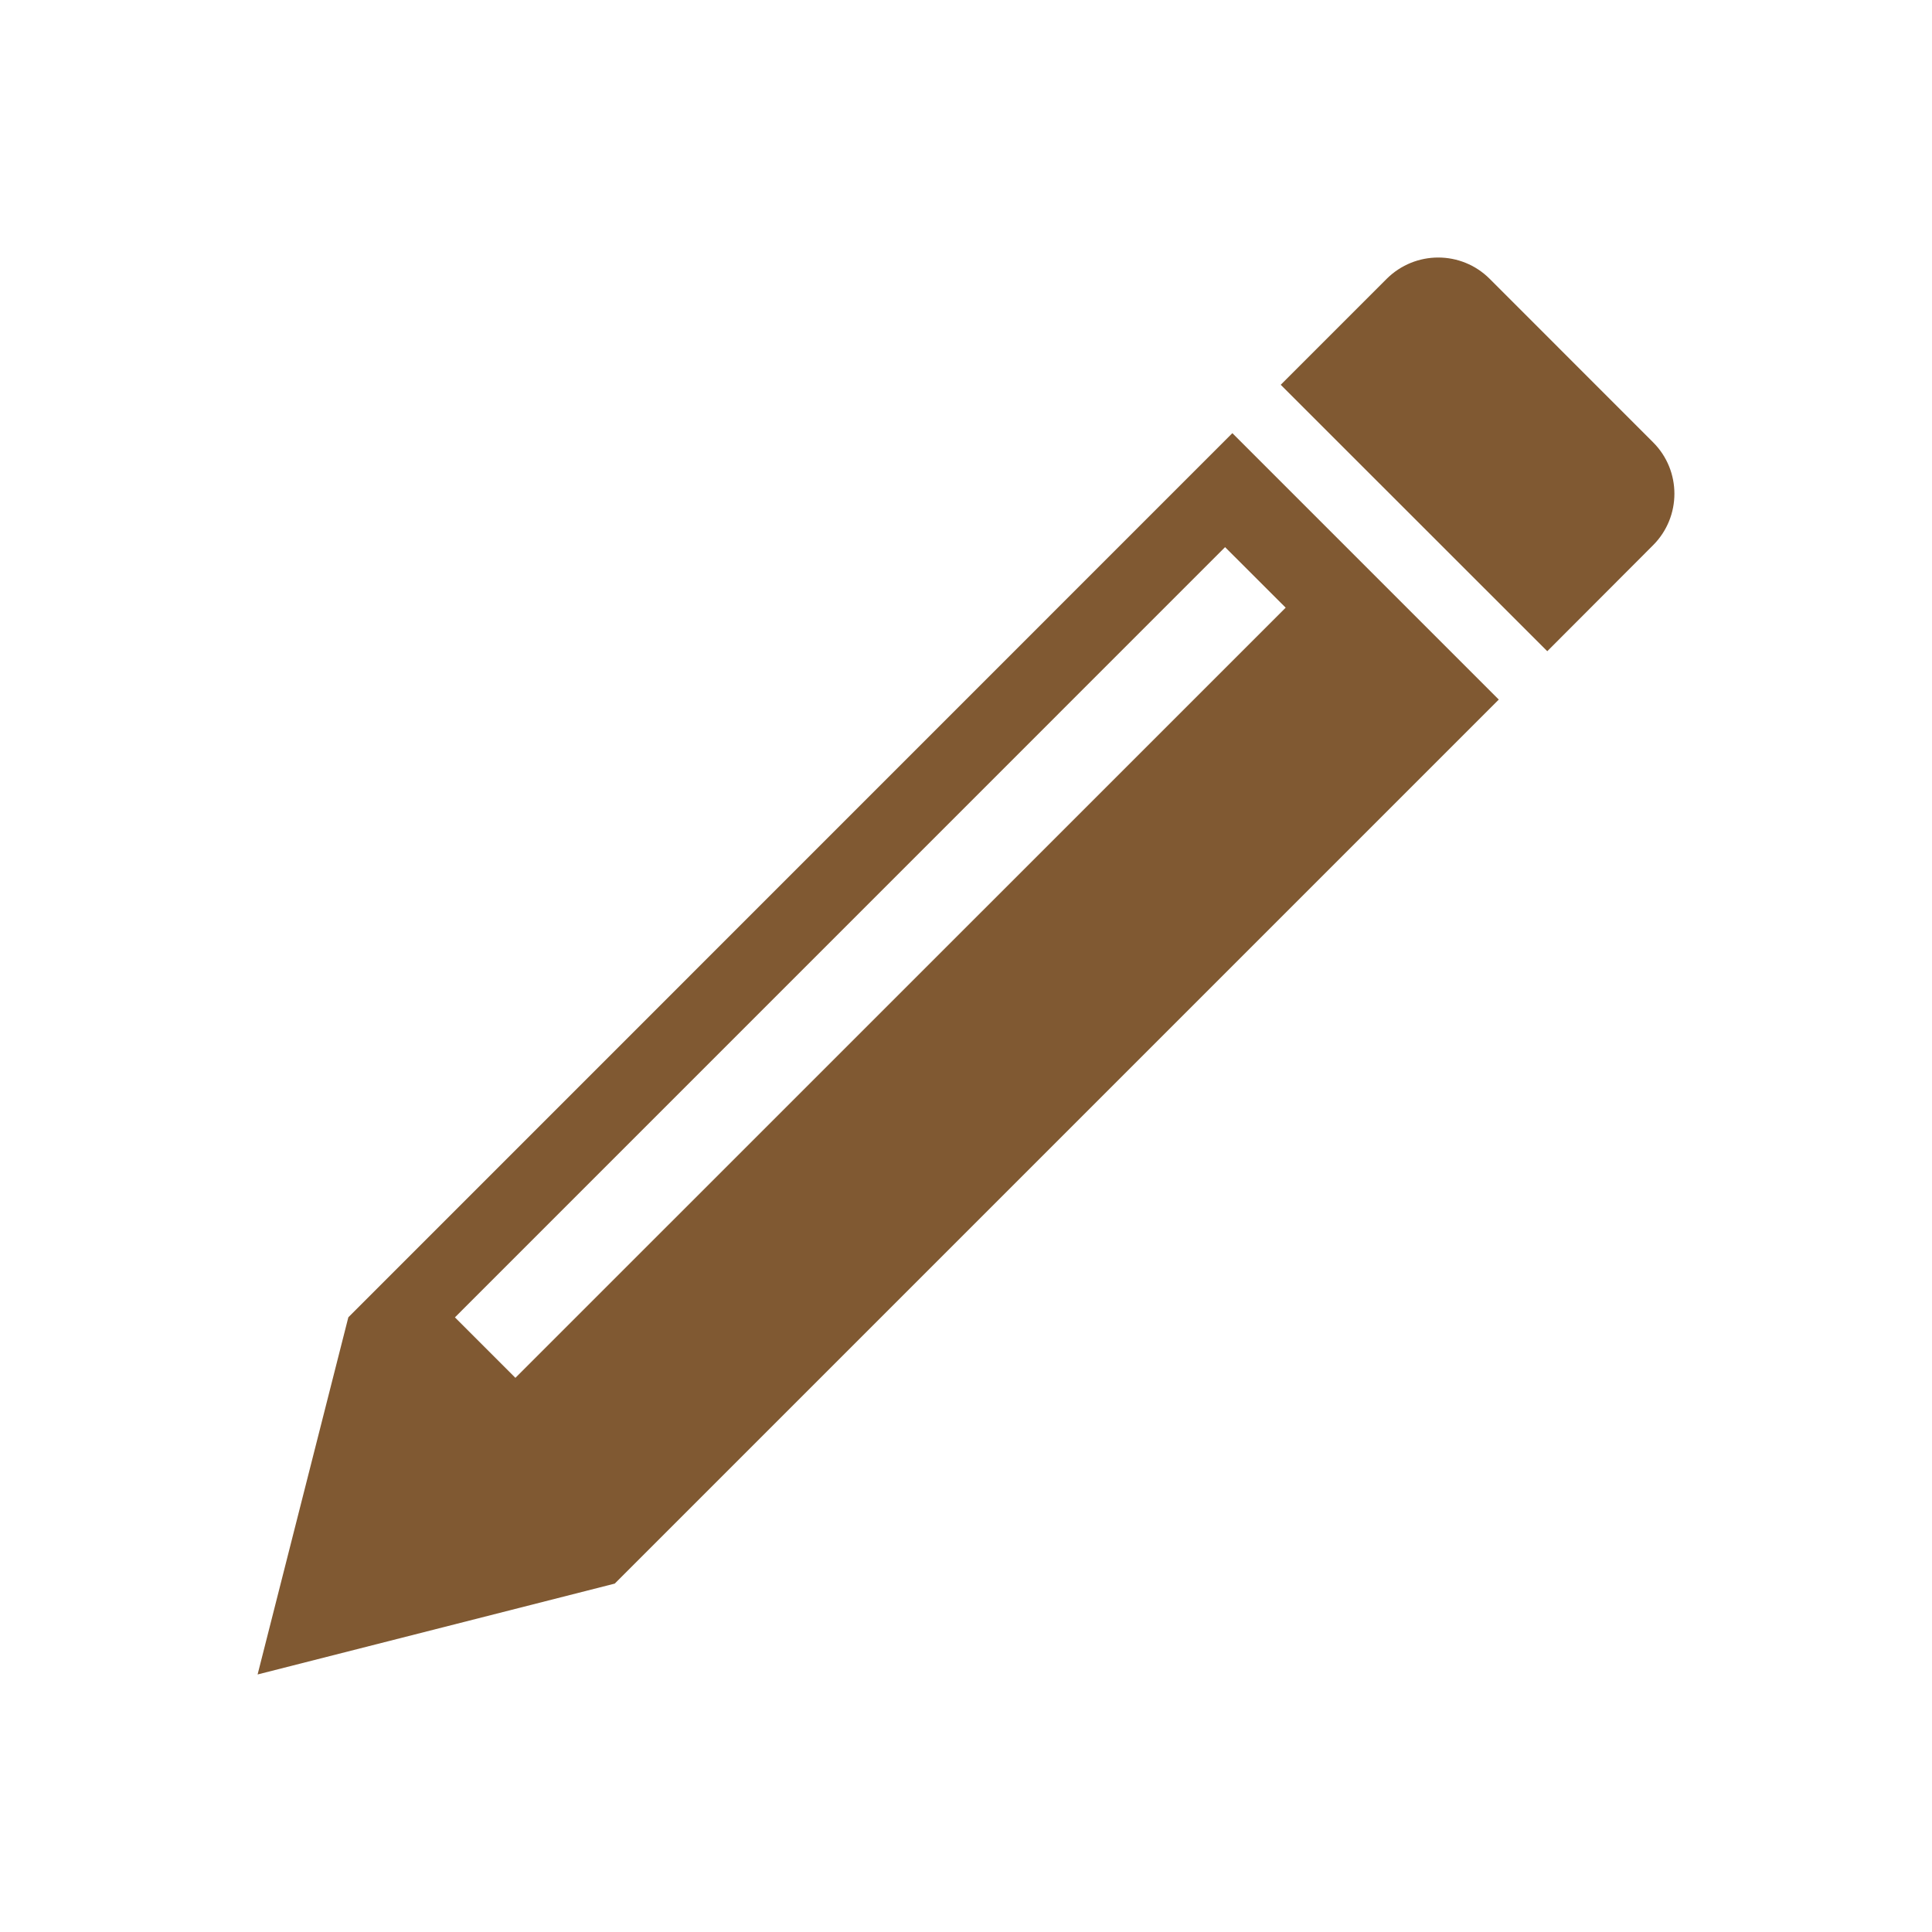
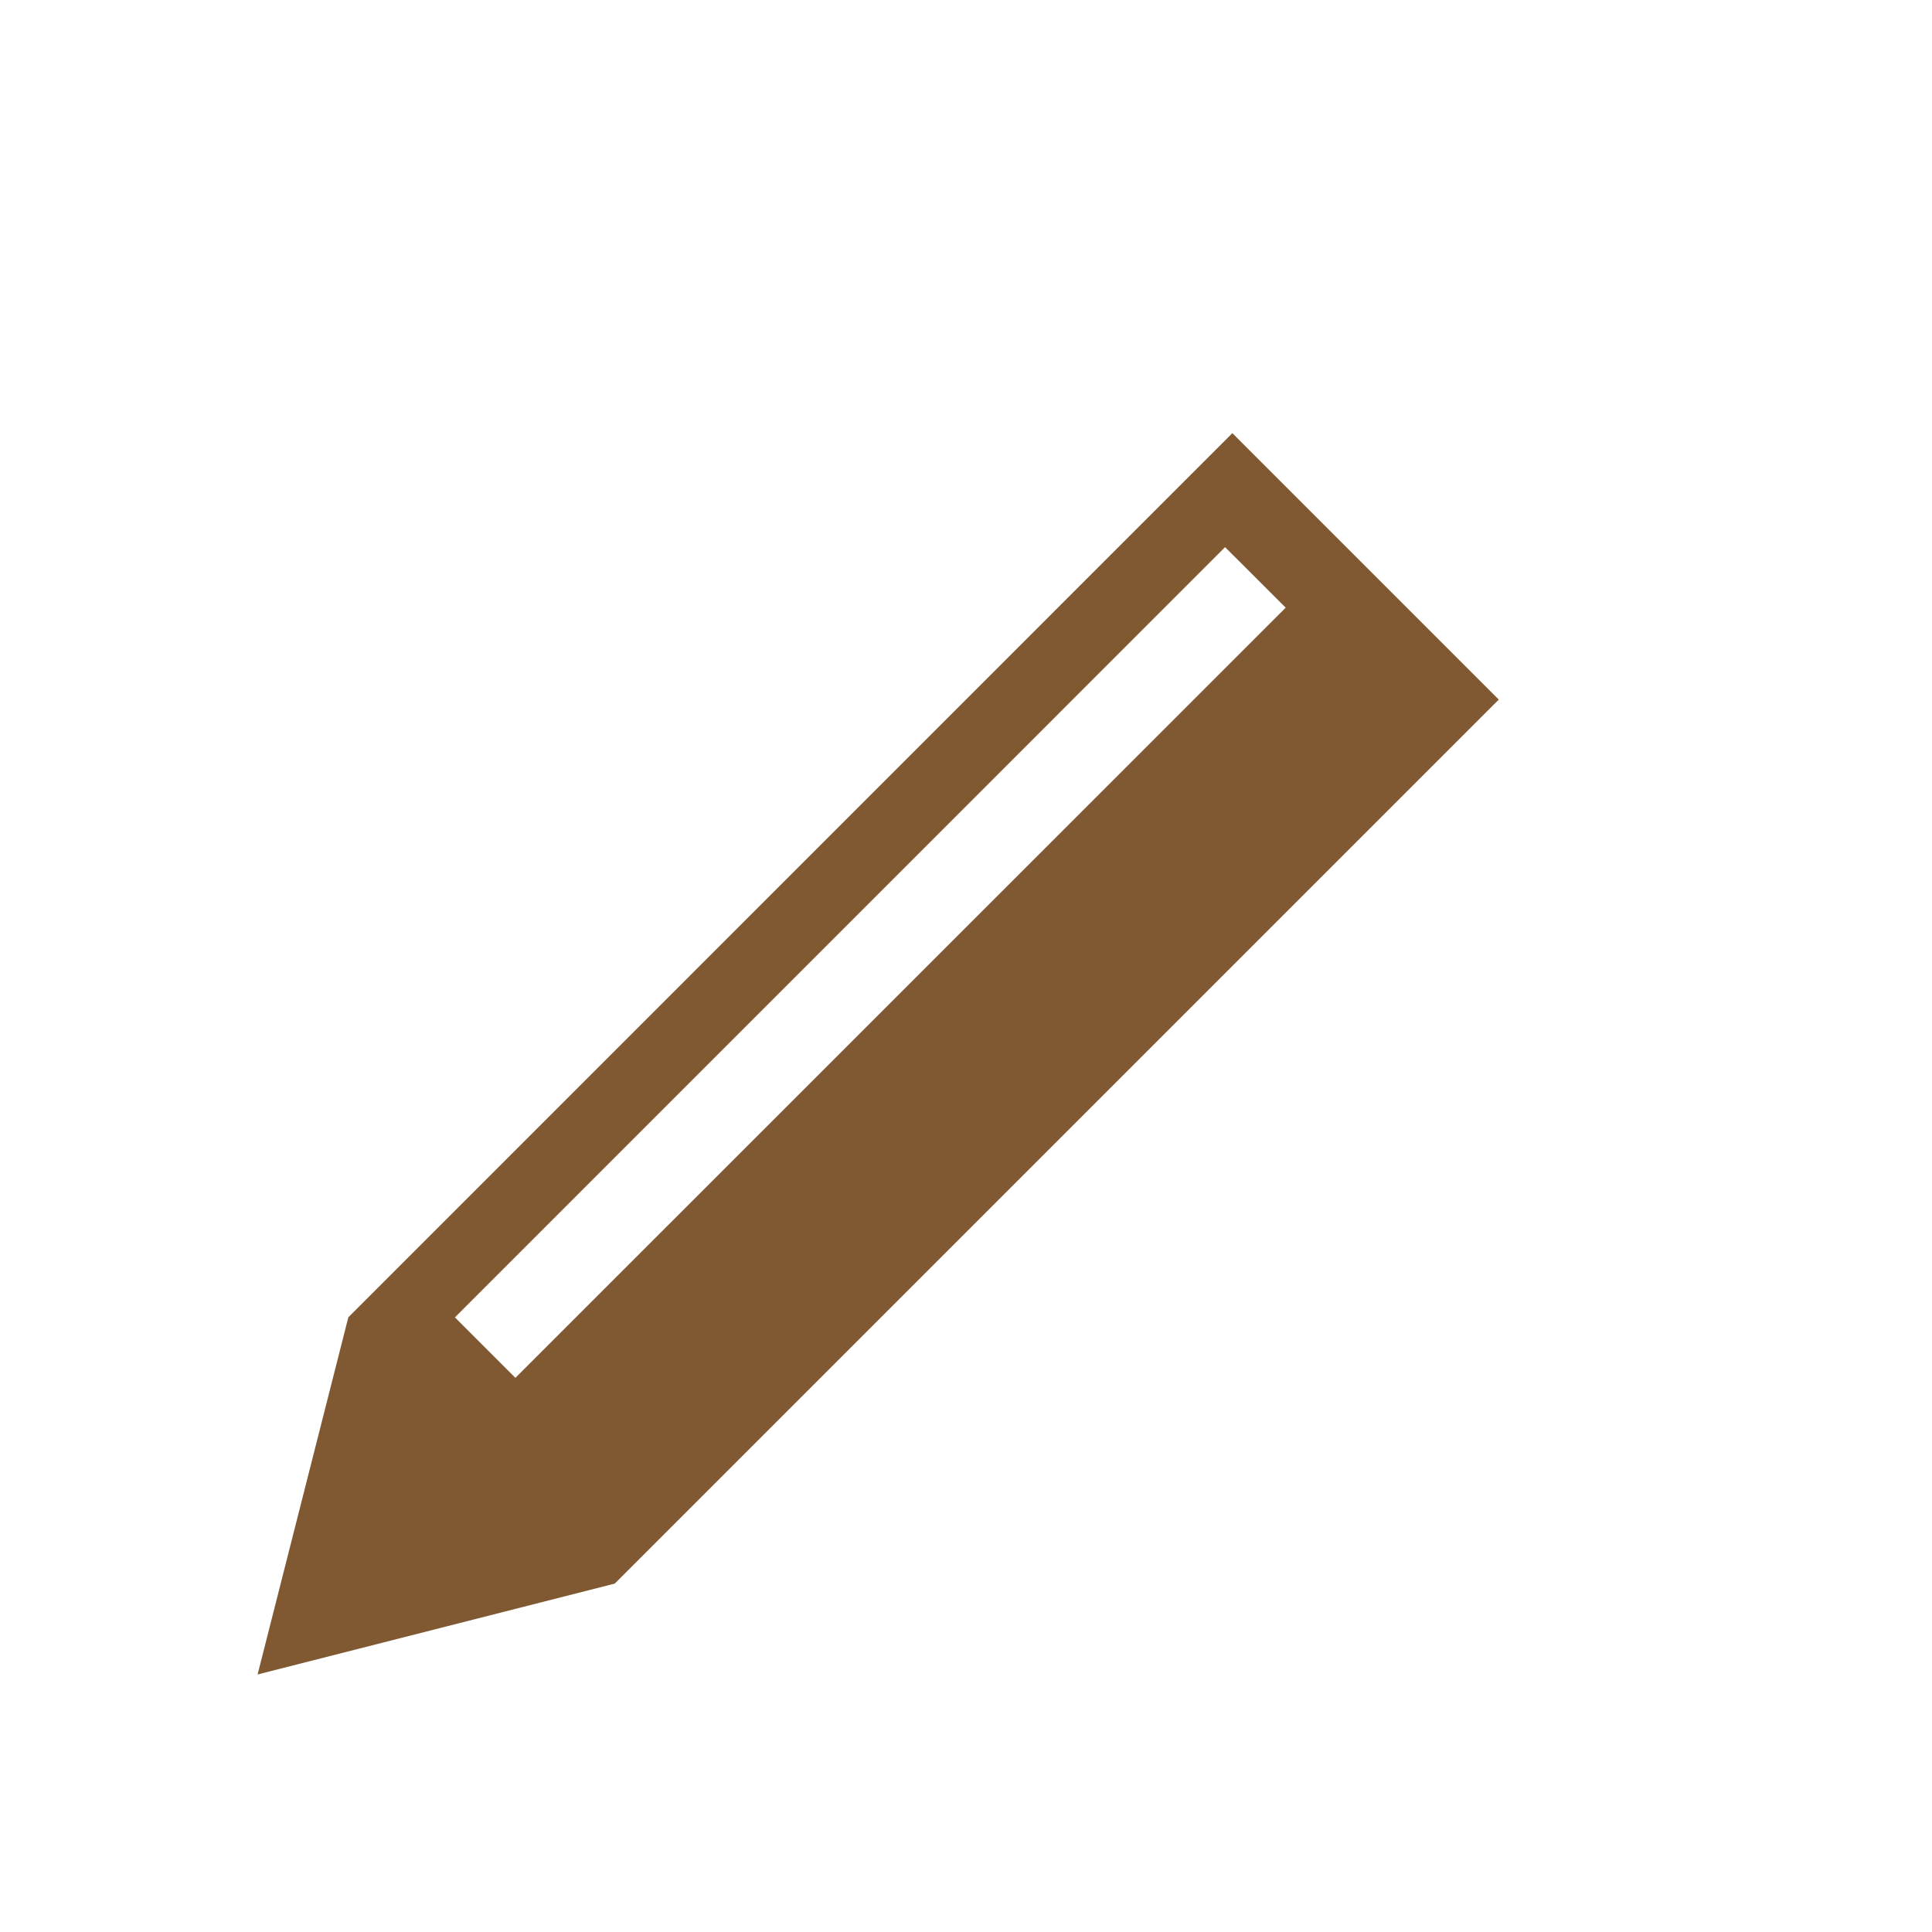
<svg xmlns="http://www.w3.org/2000/svg" version="1.1" id="レイヤー_1" x="0px" y="0px" width="30px" height="30px" viewBox="0 0 30 30" enable-background="new 0 0 30 30" xml:space="preserve">
  <g>
-     <path fill="#805932" d="M25.669,6.868l-2.537-2.538c-0.442-0.442-1.157-0.441-1.6,0l-1.645,1.645l4.139,4.137l1.643-1.646   C26.11,8.025,26.111,7.309,25.669,6.868z" />
-     <path fill="#805932" d="M5.409,20.455L4,26.001l5.546-1.411l13.727-13.727l-4.137-4.137L5.409,20.455z M8.003,21.395l-0.939-0.939   l11.959-11.96l0.941,0.94L8.003,21.395z" />
+     <path fill="#805932" d="M5.409,20.455L4,26.001l5.546-1.411l13.727-13.727l-4.137-4.137L5.409,20.455M8.003,21.395l-0.939-0.939   l11.959-11.96l0.941,0.94L8.003,21.395z" />
  </g>
</svg>